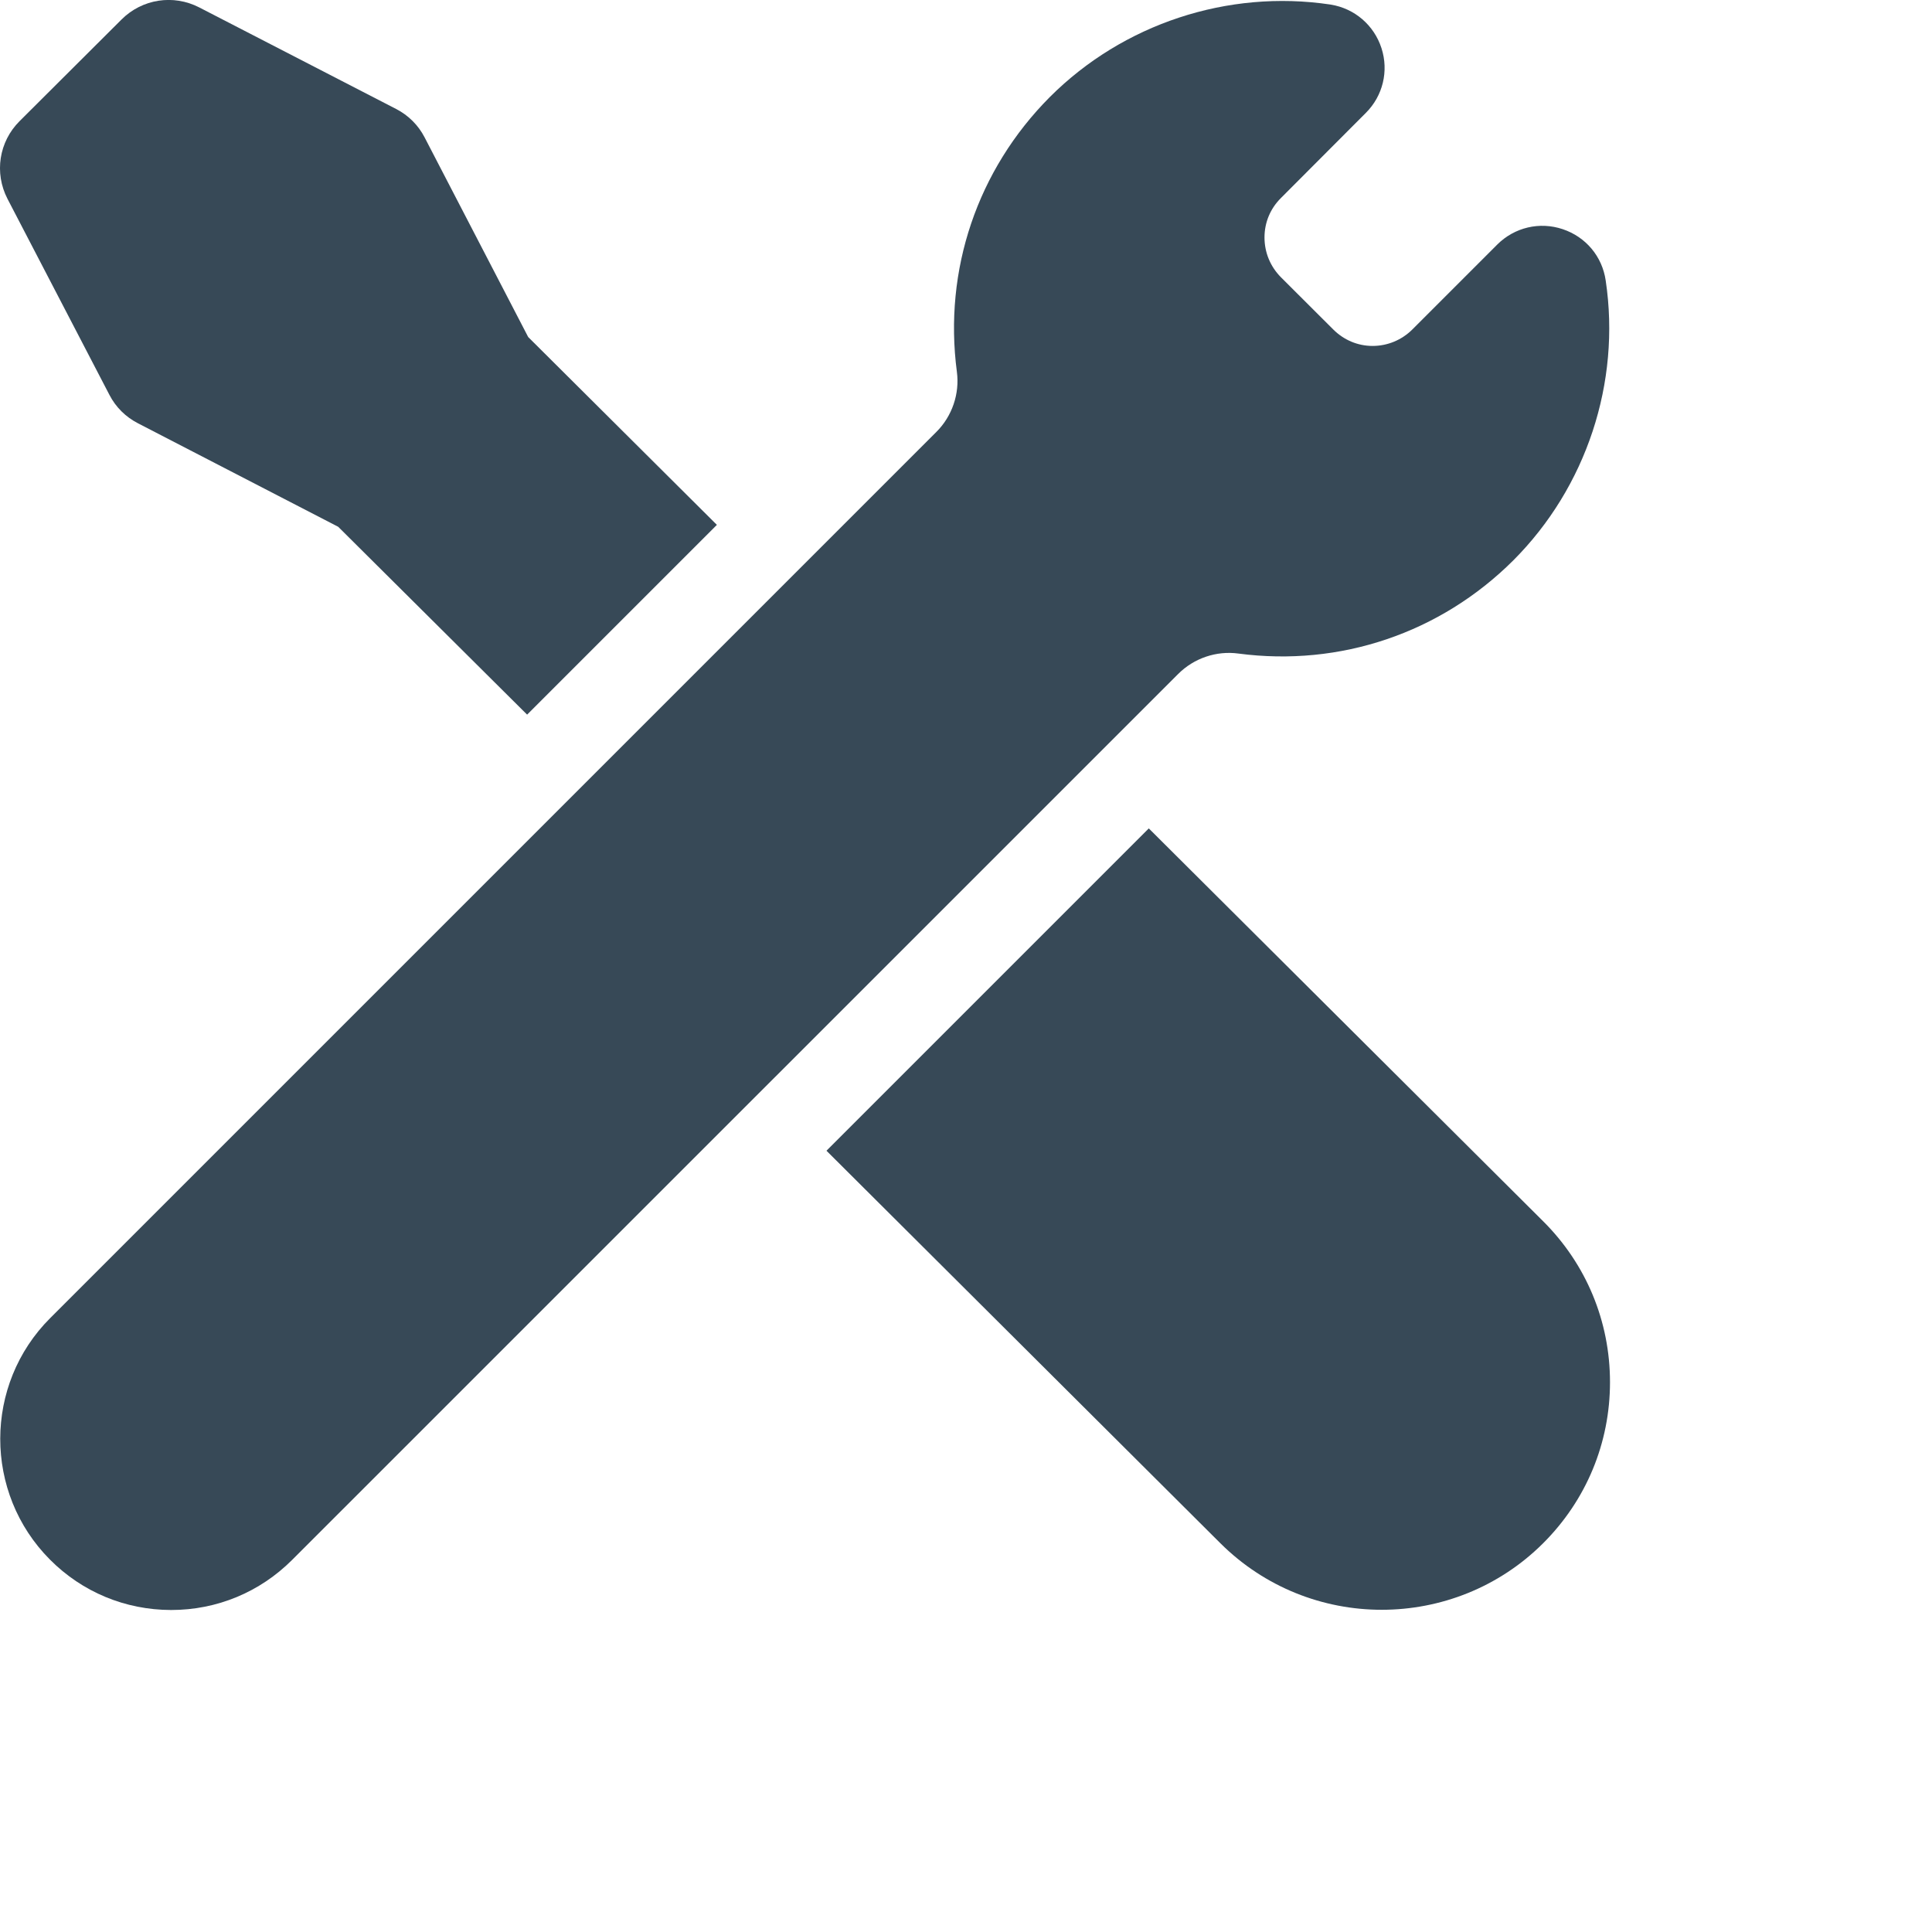
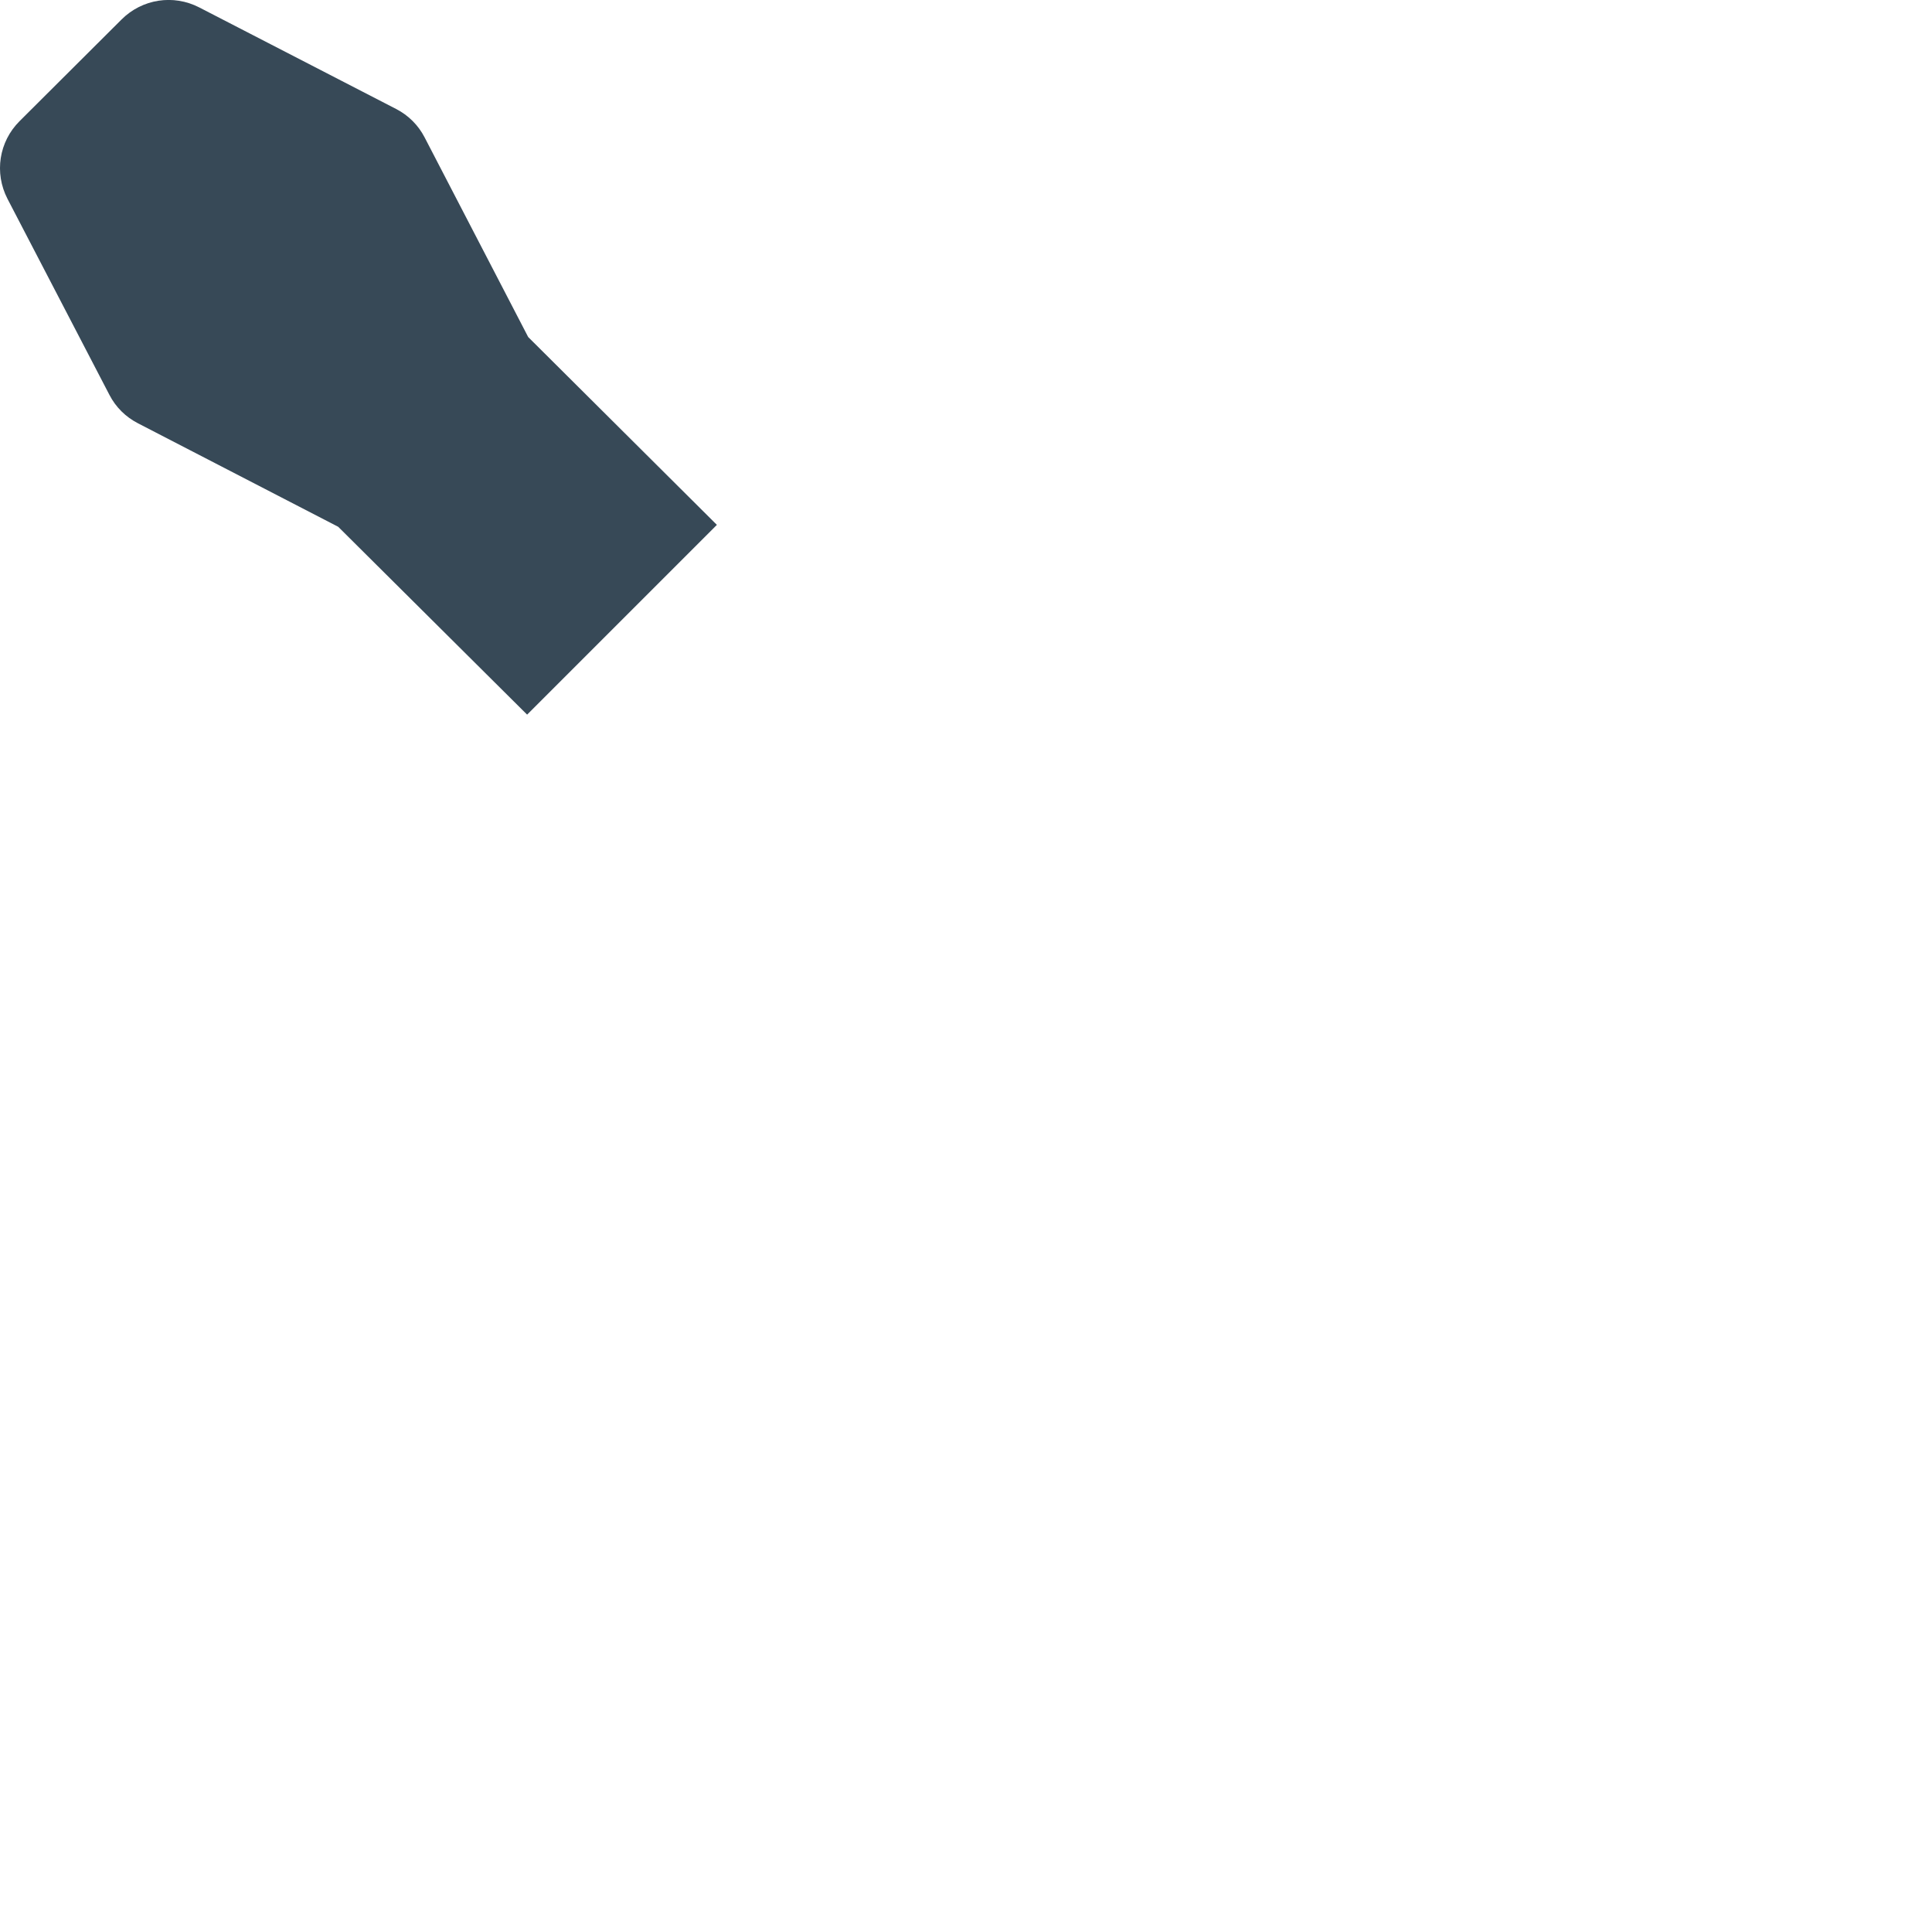
<svg xmlns="http://www.w3.org/2000/svg" width="18" height="18" viewBox="0 0 18 18" fill="none">
  <g>
-     <path d="M14.96 2.614C14.928 2.39 14.775 2.207 14.559 2.135C14.344 2.063 14.111 2.118 13.95 2.278L13.159 3.069C13.06 3.168 12.927 3.223 12.788 3.223C12.65 3.223 12.52 3.168 12.421 3.069L11.934 2.583C11.835 2.483 11.781 2.352 11.781 2.212C11.781 2.073 11.835 1.943 11.935 1.844L12.726 1.051C12.884 0.893 12.94 0.662 12.871 0.449C12.802 0.235 12.621 0.079 12.399 0.043L12.393 0.042C11.439 -0.1 10.463 0.222 9.781 0.904C9.106 1.582 8.79 2.515 8.915 3.464C8.942 3.668 8.871 3.878 8.724 4.024L0.468 12.28C-0.152 12.899 -0.153 13.909 0.465 14.53C0.766 14.833 1.167 14.999 1.593 15H1.595C2.021 15 2.421 14.834 2.722 14.533L10.977 6.279C11.124 6.132 11.333 6.061 11.538 6.089C12.486 6.214 13.419 5.898 14.098 5.222C14.78 4.54 15.102 3.564 14.96 2.614Z" fill="#374957" />
-     <path d="M1.02 3.68C1.079 3.794 1.171 3.885 1.286 3.944L3.151 4.908L4.911 6.658L6.679 4.89L4.921 3.14L3.956 1.28C3.897 1.166 3.805 1.074 3.69 1.015L1.856 0.069C1.615 -0.055 1.325 -0.01 1.133 0.181L0.183 1.128C-0.01 1.32 -0.055 1.611 0.07 1.853L1.02 3.68Z" fill="#374957" />
-     <path d="M10.703 7.718L7.7 10.721L11.37 14.378C11.785 14.791 12.329 14.998 12.873 14.998C13.418 14.998 13.963 14.791 14.377 14.378C14.779 13.977 15 13.444 15 12.878C15 12.311 14.779 11.778 14.377 11.378L10.703 7.718Z" fill="#374957" />
+     <path d="M1.02 3.68C1.079 3.794 1.171 3.885 1.286 3.944L3.151 4.908L4.911 6.658L6.679 4.89L4.921 3.14L3.956 1.28C3.897 1.166 3.805 1.074 3.69 1.015L1.856 0.069C1.615 -0.055 1.325 -0.01 1.133 0.181L0.183 1.128C-0.01 1.32 -0.055 1.611 0.07 1.853L1.02 3.68" fill="#374957" />
  </g>
</svg>